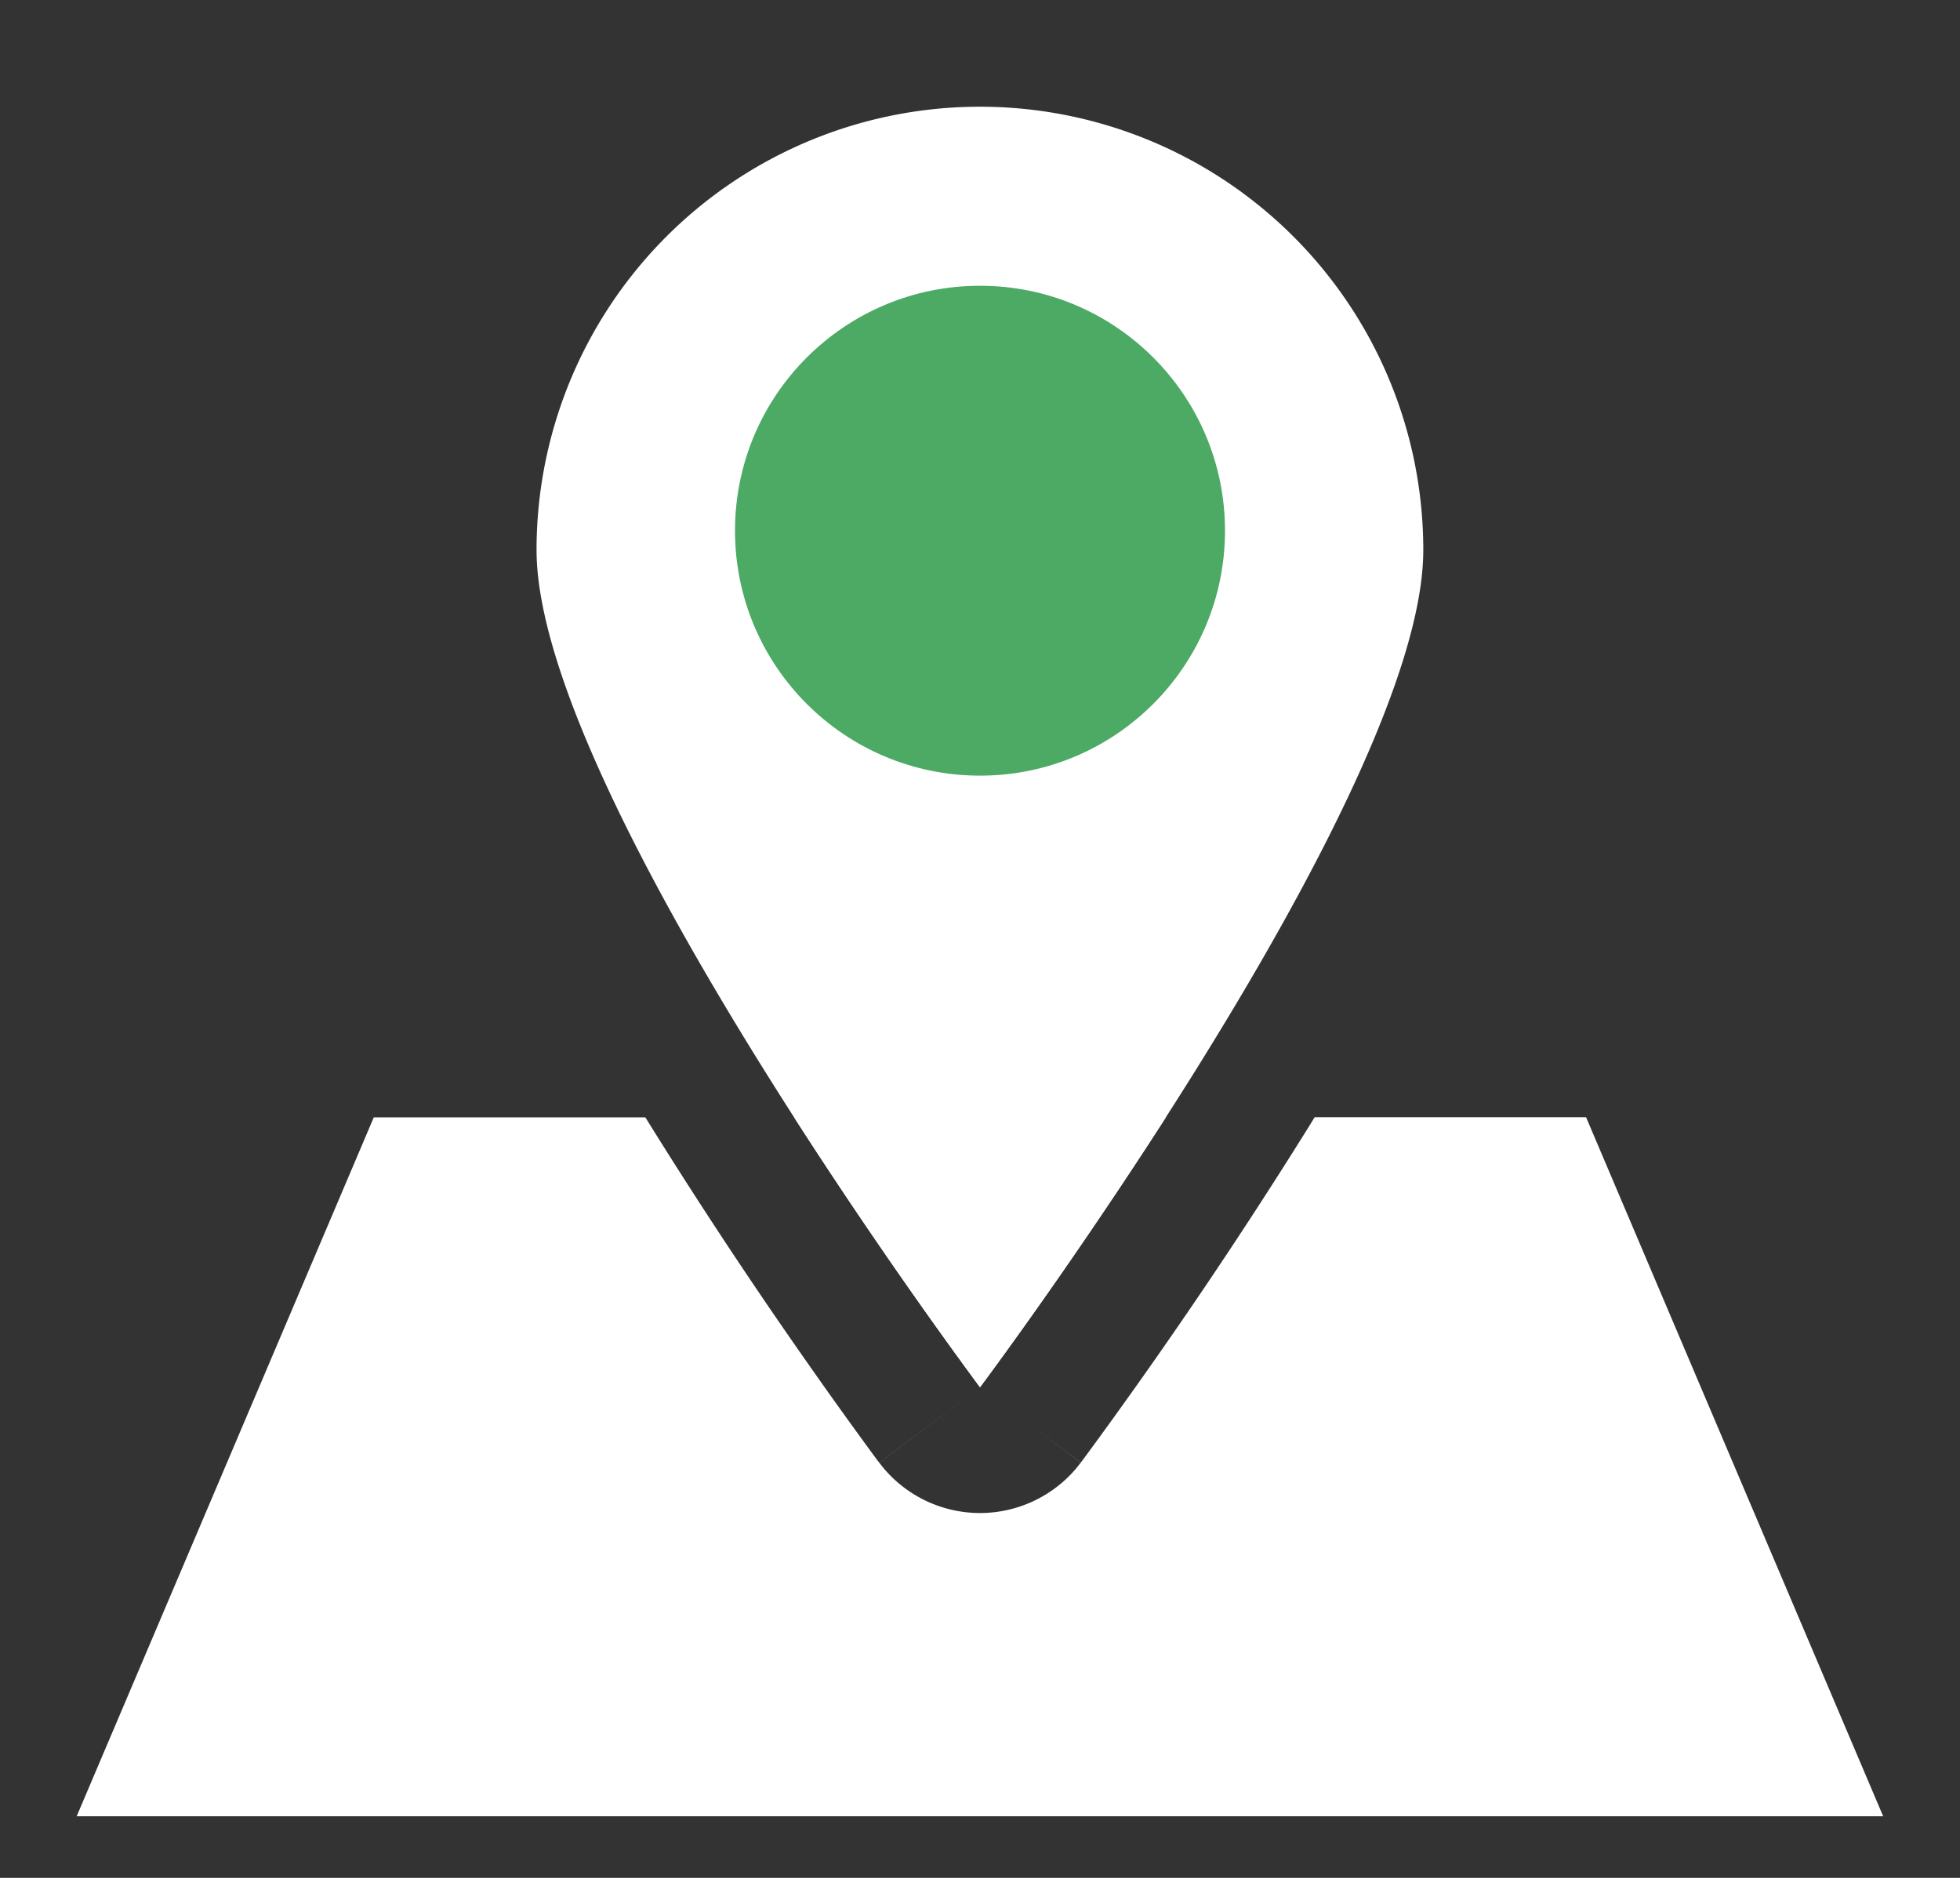
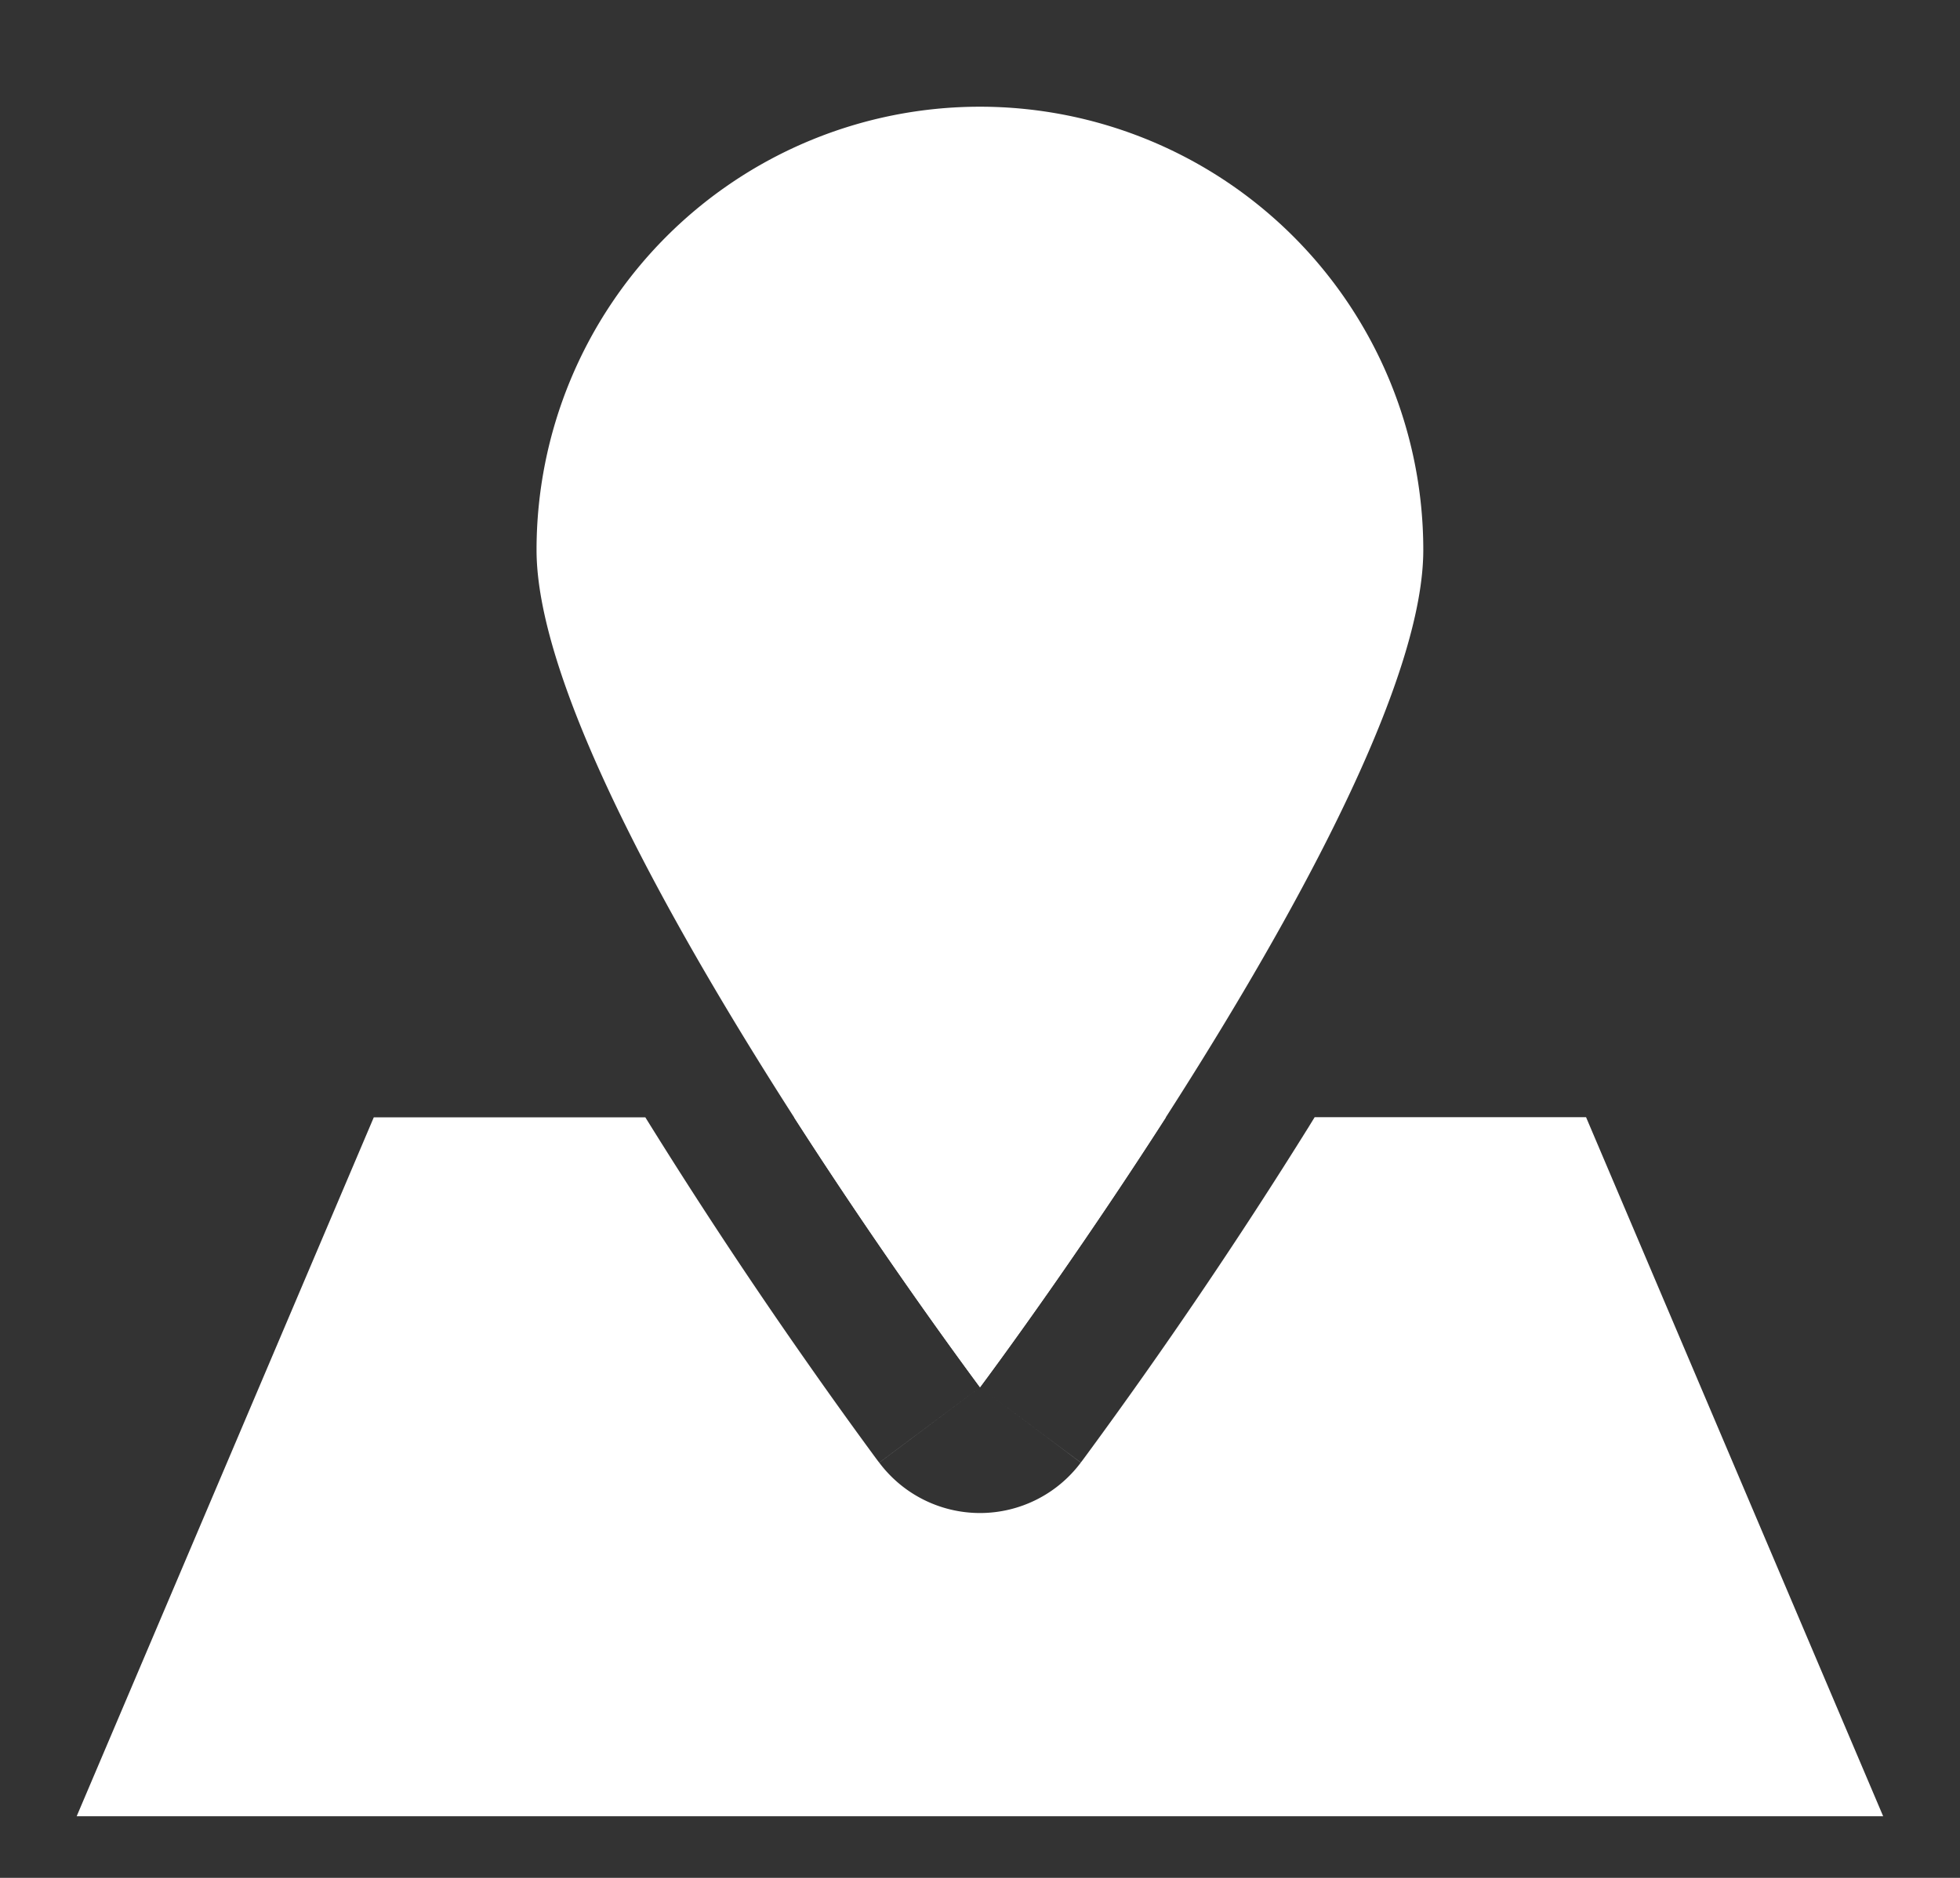
<svg xmlns="http://www.w3.org/2000/svg" width="24" height="23" fill="none">
  <rect width="100%" height="100%" fill="#333333" stroke="none" />
  <path d="M17.428 6.736C17.428 9.74 12 16.991 12 16.991S6.57 9.741 6.57 6.736a5.429 5.429 0 1110.858 0z" fill="#fff" />
  <path fill-rule="evenodd" clip-rule="evenodd" d="M12 16.991l-1.234.924-.005-.007-.014-.018-.048-.065a61.224 61.224 0 01-.81-1.13 63.362 63.362 0 01-1.987-3.01H4.577l-3.638 8.56h22.12l-3.638-8.562h-3.323l-.073.119a63.352 63.352 0 01-2.724 4.022l-.048.065-.014.018-.004.006s-.001.001-1.232-.92l1.231.921a1.542 1.542 0 01-2.468 0L12 16.991zm2.277-3.307H9.723A63.83 63.83 0 0012 16.991s.383-.511.945-1.318c.382-.55.847-1.234 1.332-1.989z" fill="#fff" />
-   <circle cx="12" cy="6.5" r="3" fill="#4CAA64" />
</svg>